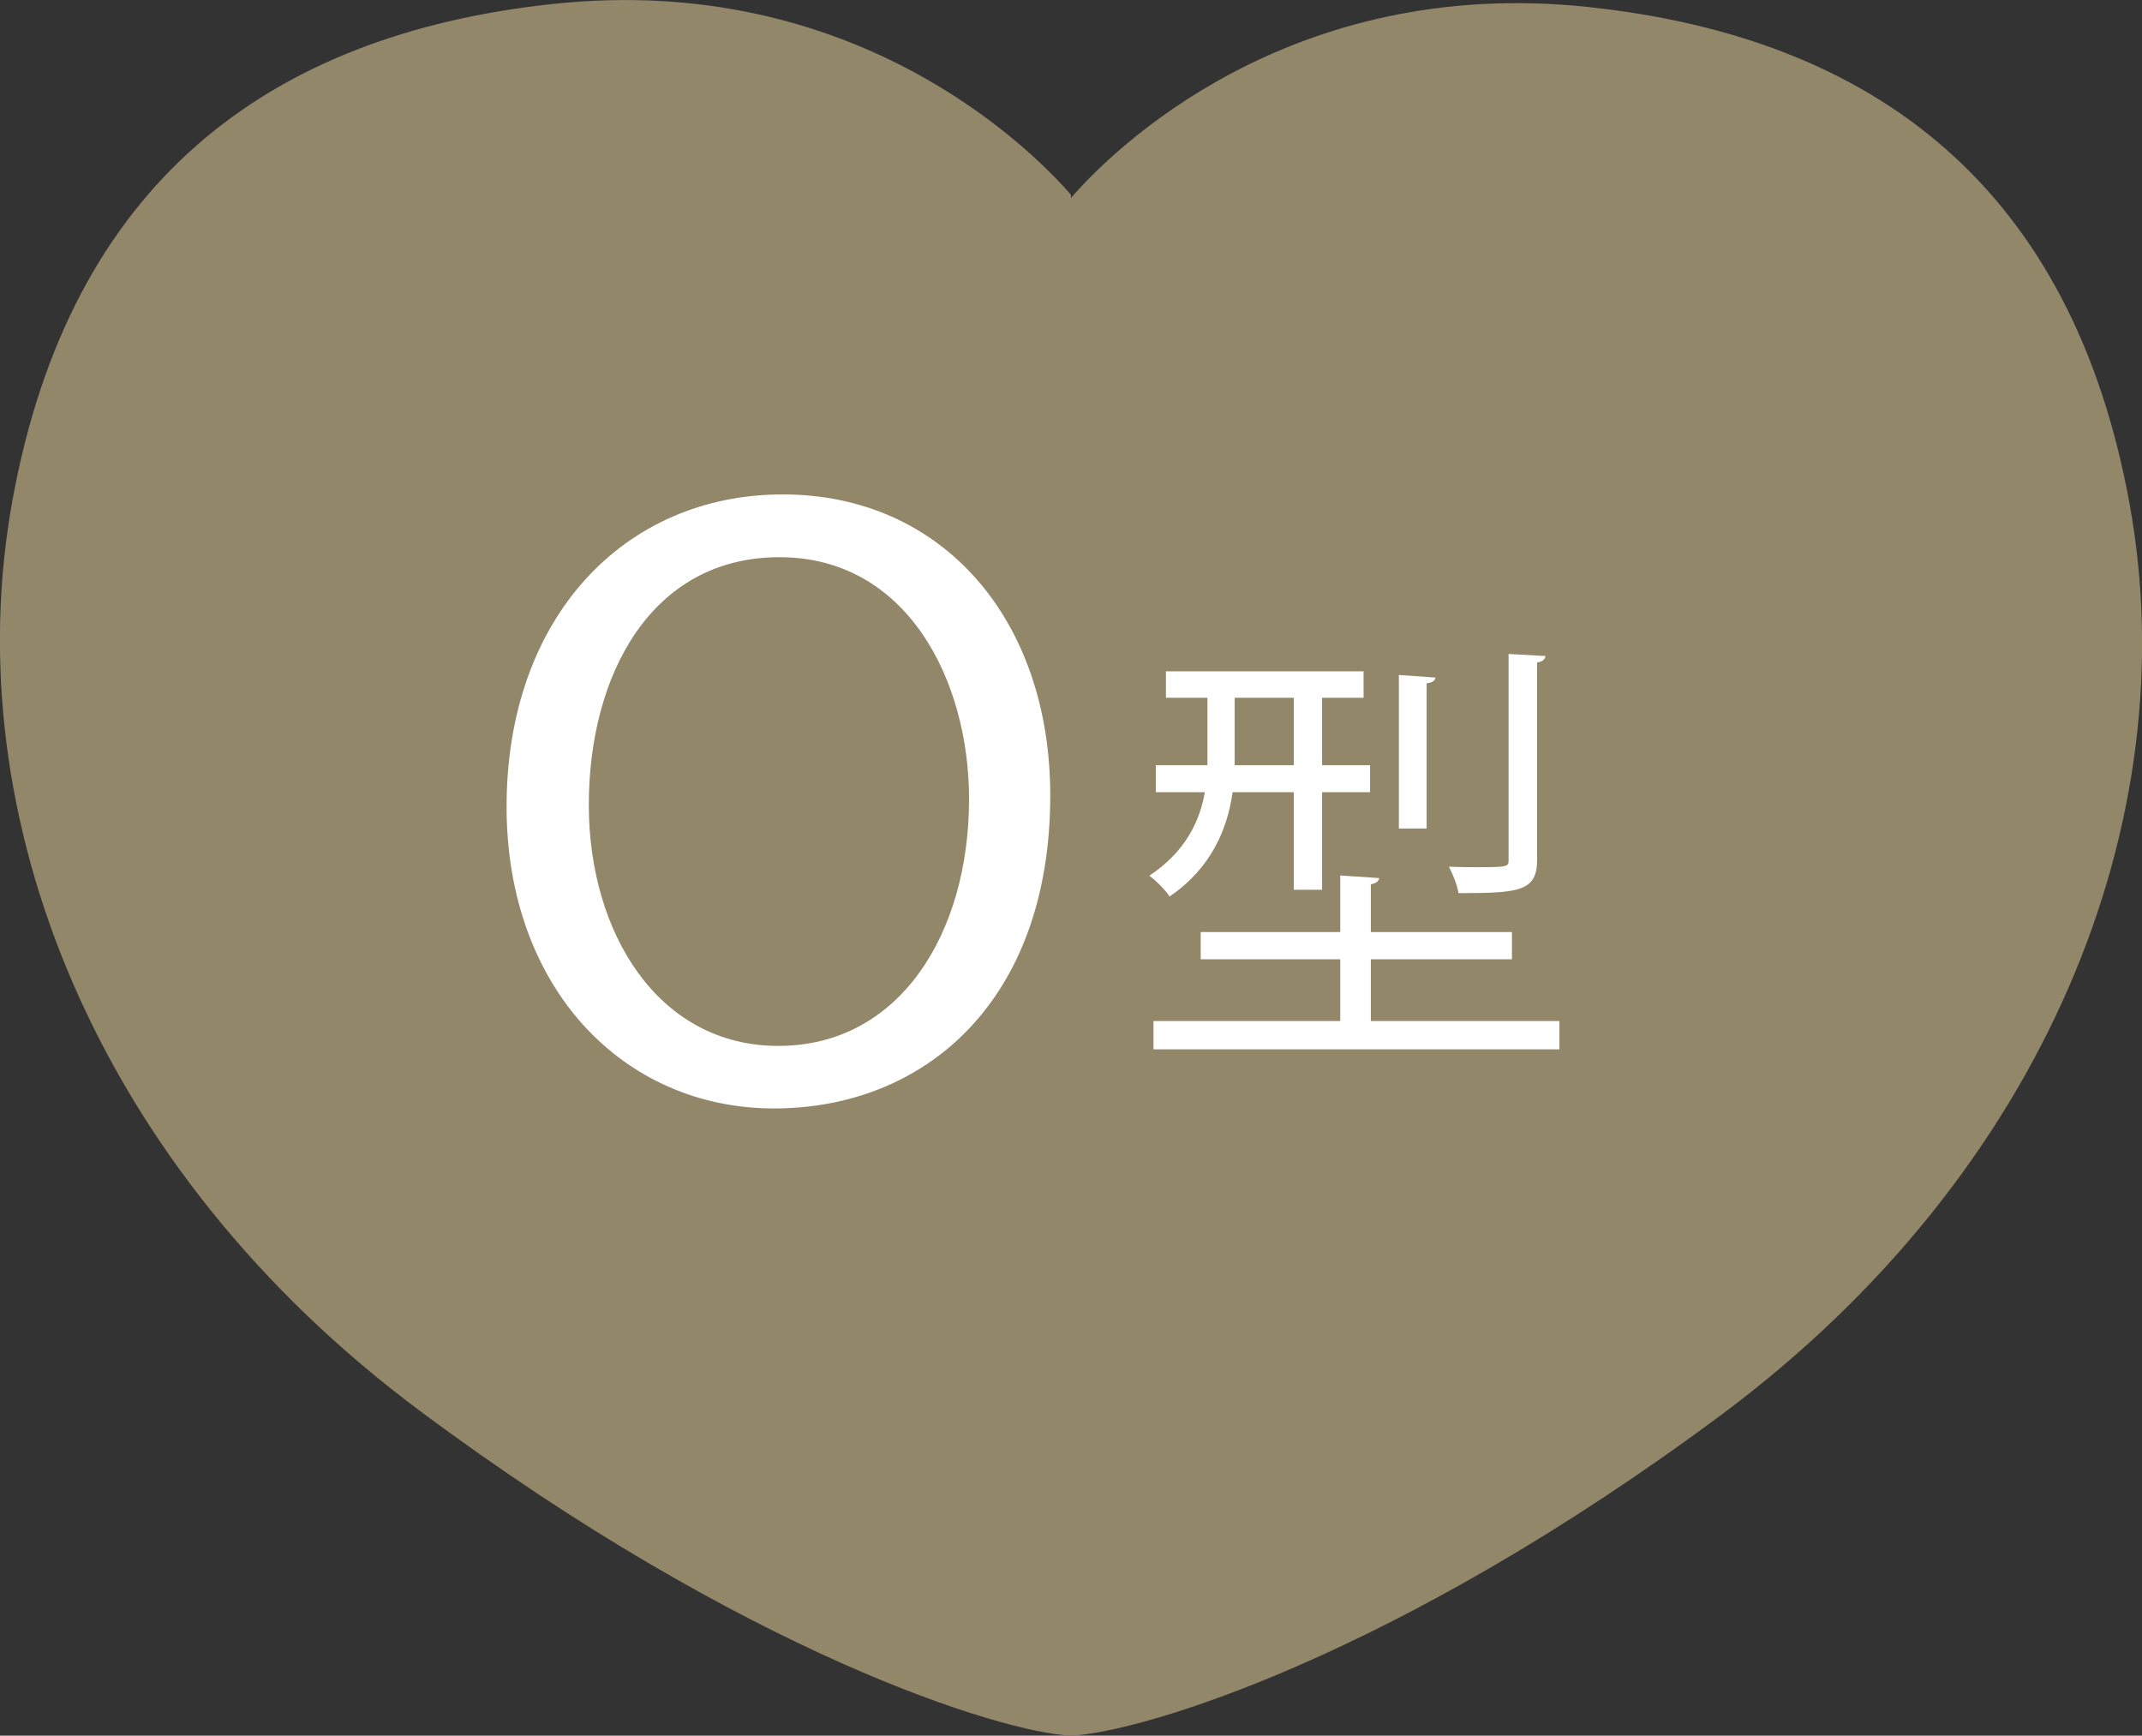
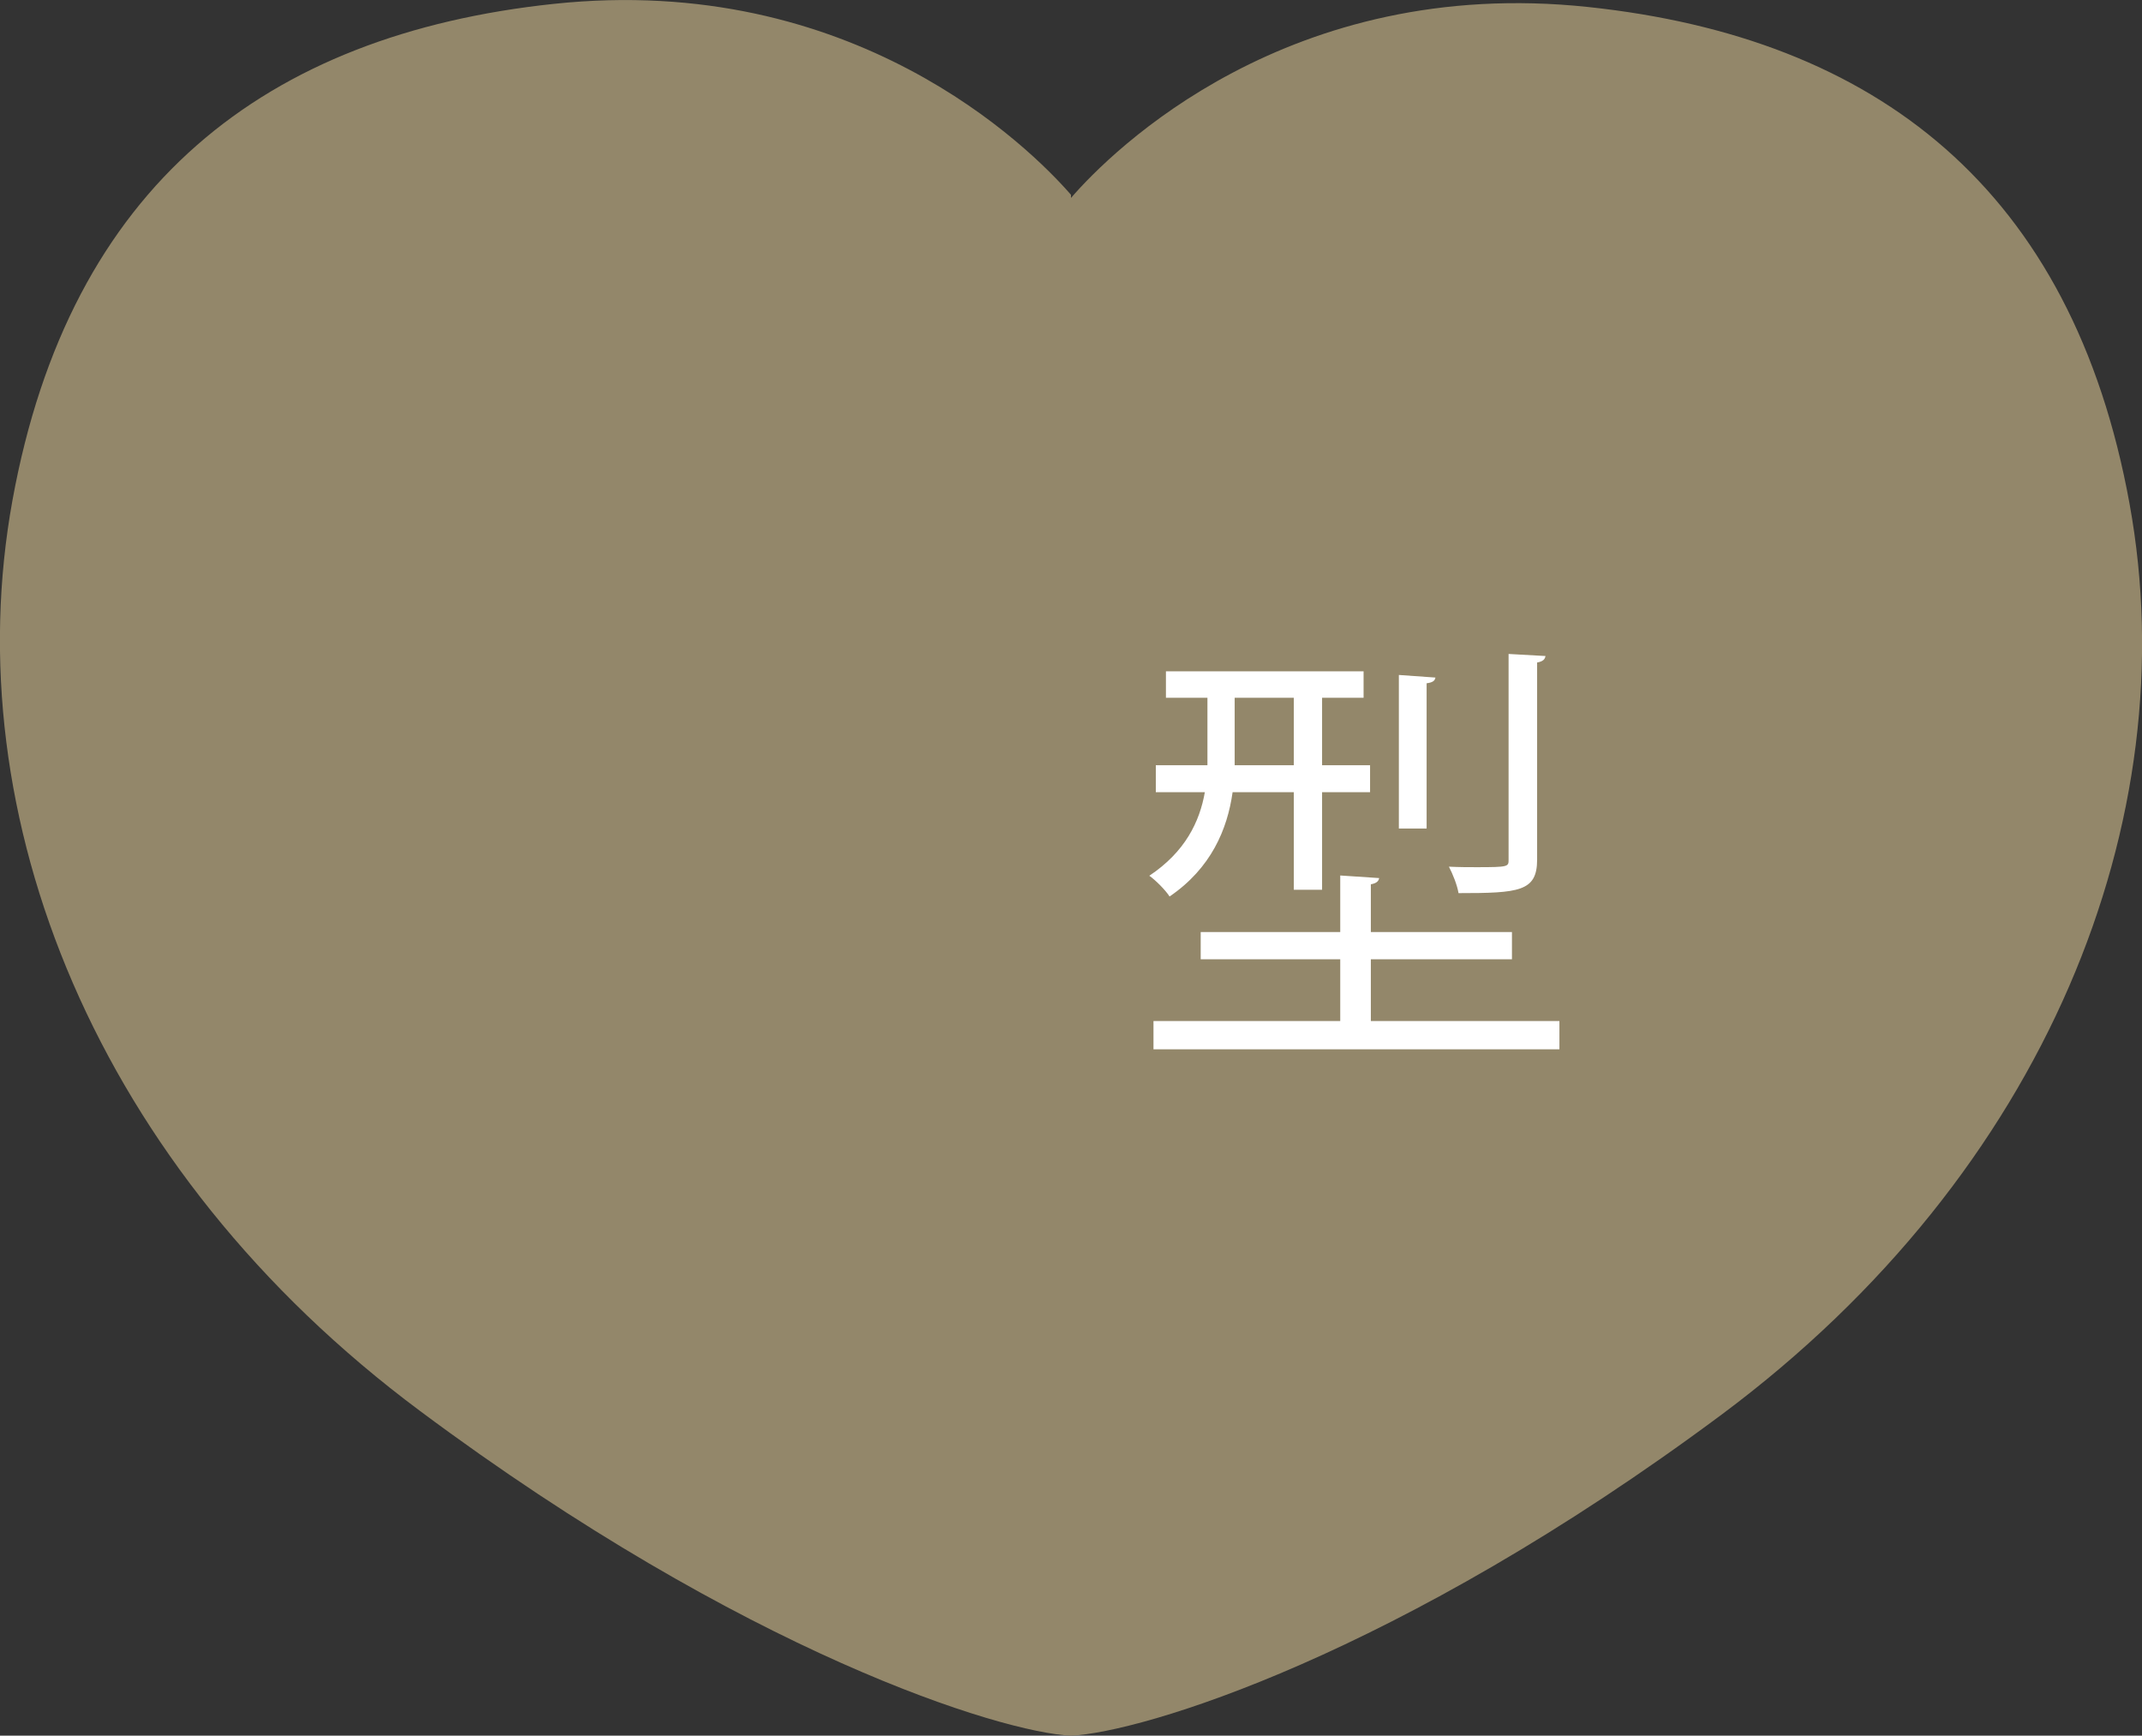
<svg xmlns="http://www.w3.org/2000/svg" id="numbers_icon12a" data-name="レイヤー_1" version="1.1" viewBox="0 0 82.58 66.91">
  <rect x="0" y="0" width="82.58" height="66.91" fill="#333333" stroke="none" />
  <defs>
    <style>
      .st0 {
        fill: #fff;
      }

      .st1 {
        fill: #93876a;
      }
    </style>
  </defs>
  <path class="st1" d="M41.29,66.91c2.7-.12,12.58-3.07,25.1-12.39,12.52-9.33,17.92-22.95,15.71-35.1C79.89,7.27,72.33,1.45,61.23.27c-11.54-1.23-18.35,5.52-19.94,7.36v-.12c-1.6-1.84-8.41-8.59-19.95-7.36C10.25,1.33,2.69,7.14.48,19.29c-2.21,12.15,3.19,25.78,15.71,35.1,12.52,9.33,22.4,12.4,25.1,12.52h0Z" />
  <g>
-     <path class="st0" d="M40.49,30.66c0,7.89-4.8,12.07-10.65,12.07s-10.31-4.69-10.31-11.63c0-7.28,4.52-12.04,10.65-12.04s10.31,4.8,10.31,11.6ZM22.7,31.03c0,4.9,2.65,9.29,7.31,9.29s7.35-4.32,7.35-9.52c0-4.56-2.38-9.32-7.31-9.32s-7.35,4.52-7.35,9.56Z" />
    <path class="st0" d="M49.88,30.54h-2.36c-.2,1.43-.83,2.93-2.43,4.02-.15-.24-.54-.63-.78-.8,1.38-.92,1.94-2.08,2.14-3.22h-1.89v-1.04h1.99v-2.6h-1.6v-1.02h7.62v1.02h-1.6v2.6h1.85v1.04h-1.85v3.76h-1.09v-3.76ZM52.84,39.36h7.28v1.09h-15.65v-1.09h7.2v-2.38h-5.38v-1.05h5.38v-2.18l1.5.1c-.02.12-.1.2-.32.24v1.84h5.44v1.05h-5.44v2.38ZM47.6,26.9v2.6h2.28v-2.6h-2.28ZM55.34,26.12c-.02.12-.1.19-.34.22v5.6h-1.07v-5.92l1.41.1ZM59.58,25.3c-.02.12-.1.2-.32.24v7.6c0,1.23-.7,1.29-3.03,1.29-.05-.31-.22-.73-.37-1.02.39.02.77.02,1.07.02,1.23,0,1.23-.02,1.23-.29v-7.93l1.43.08Z" />
  </g>
</svg>